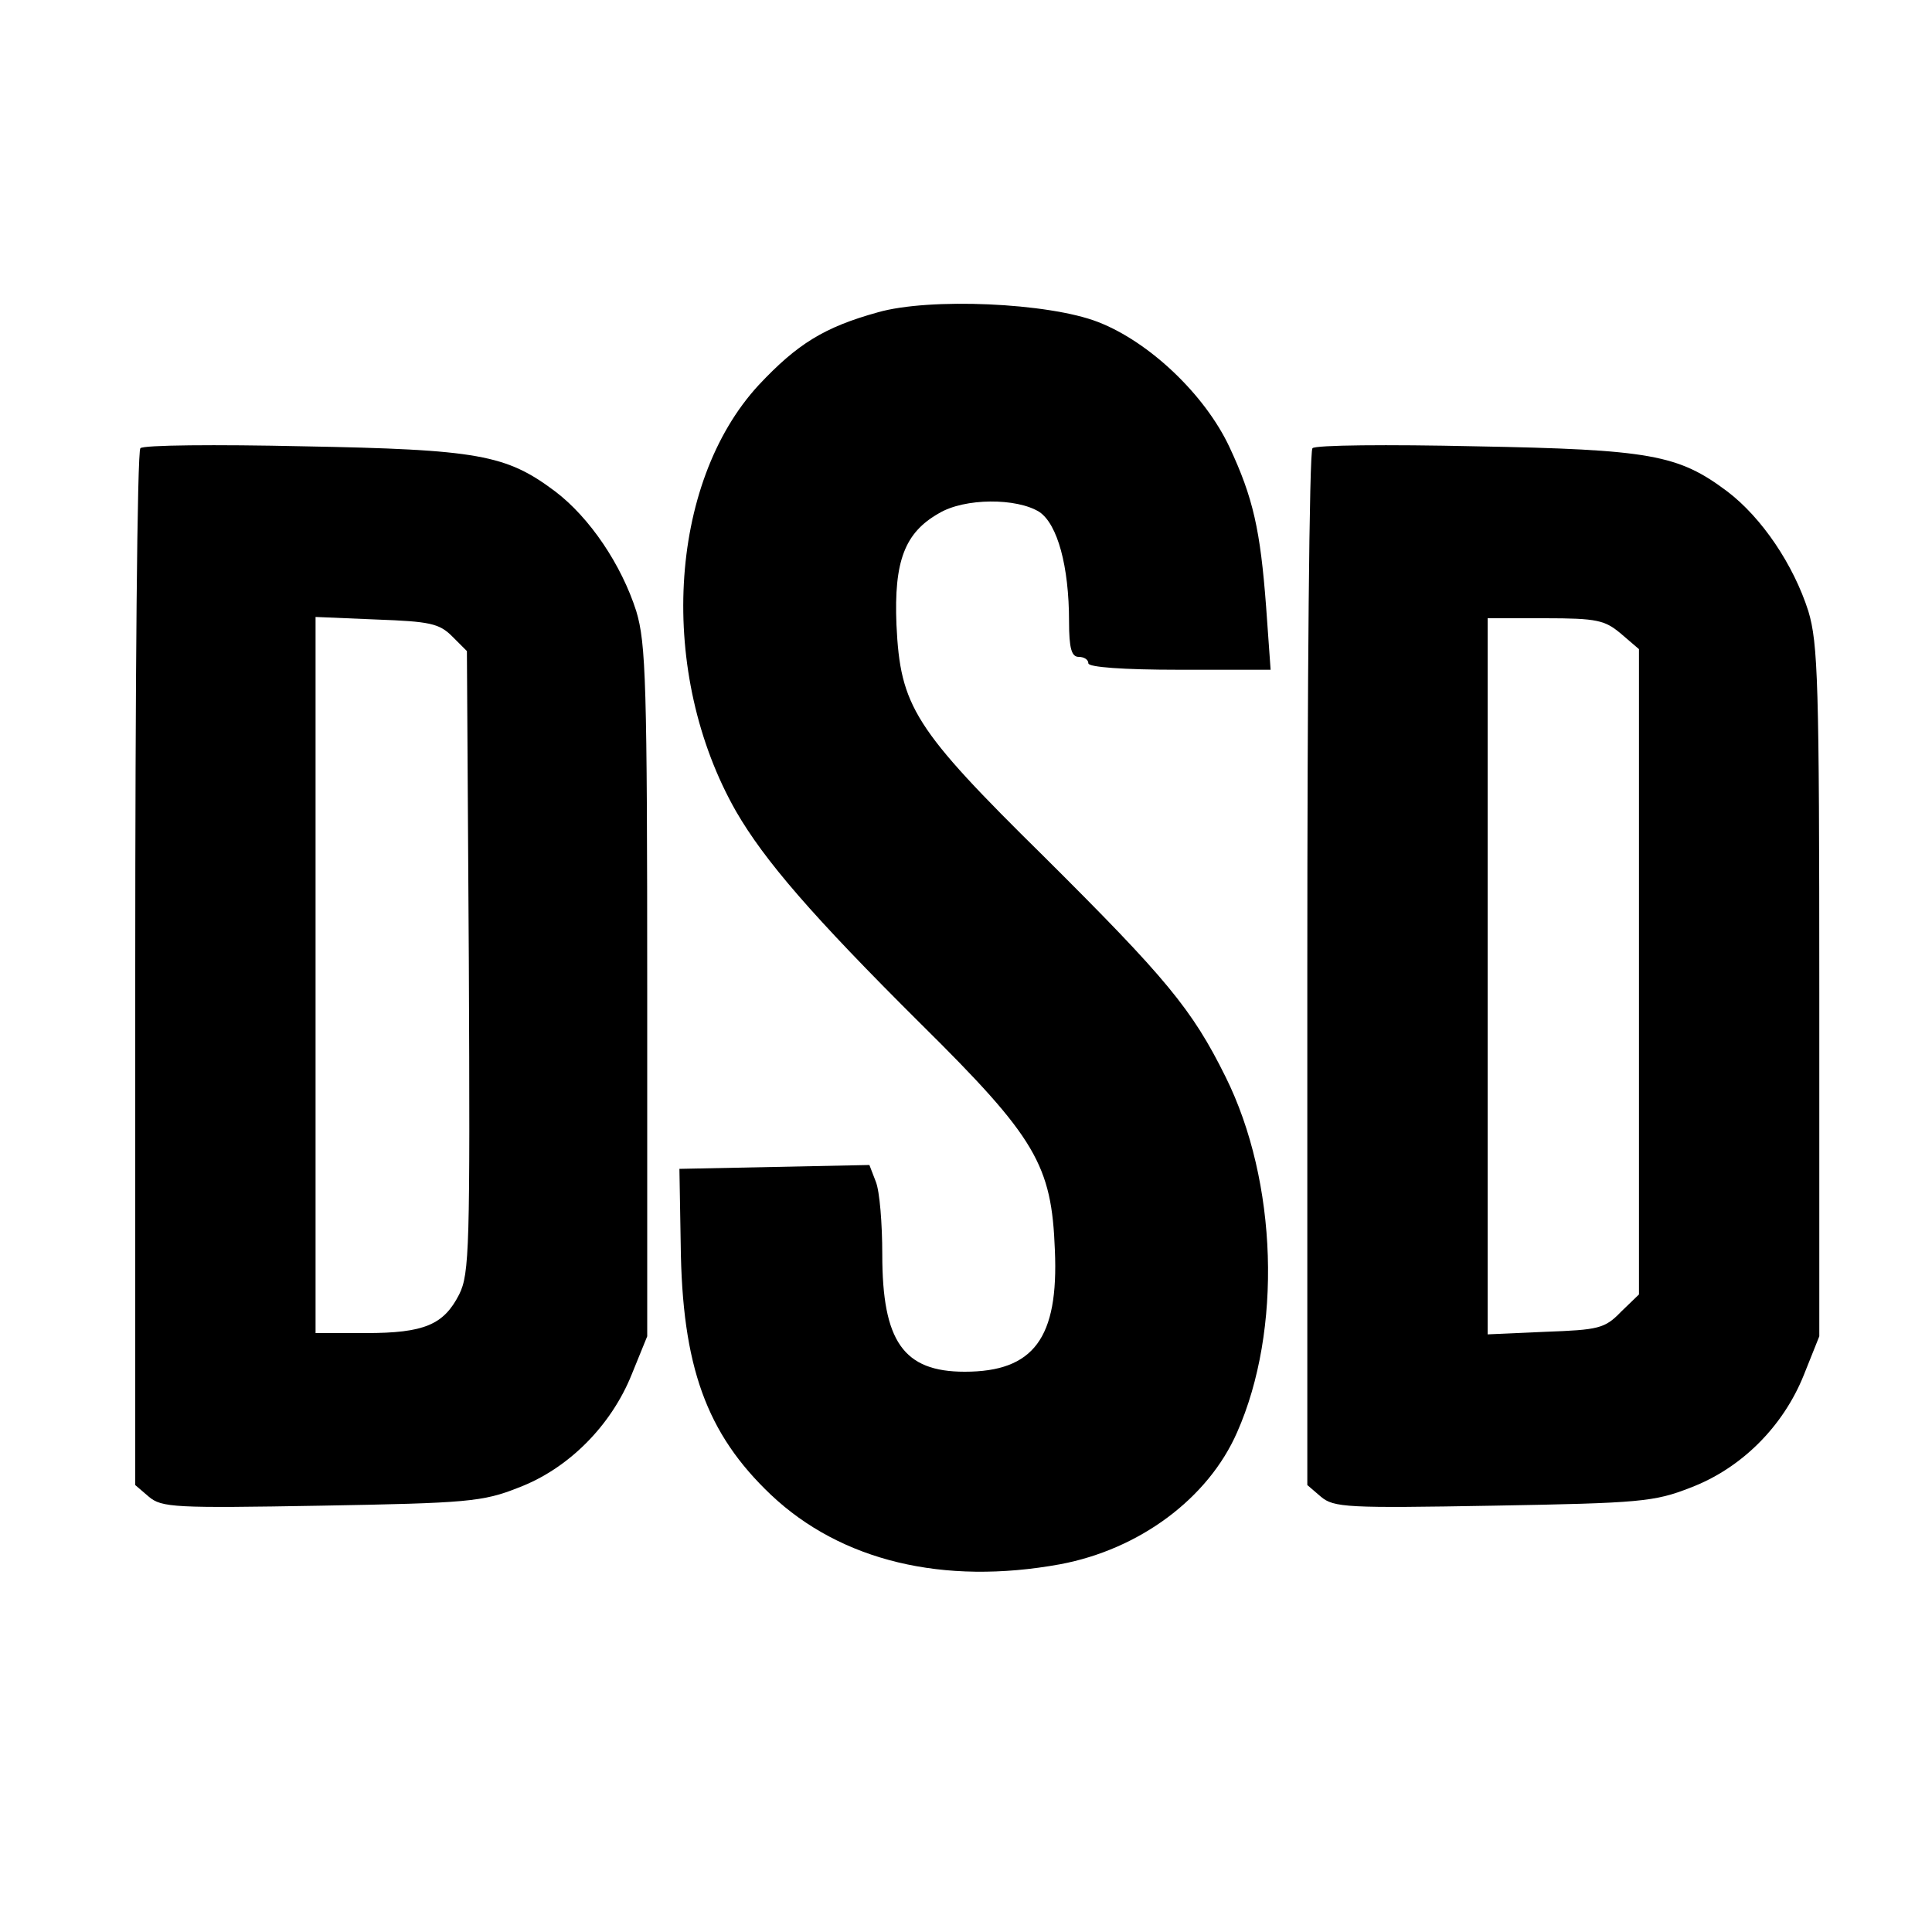
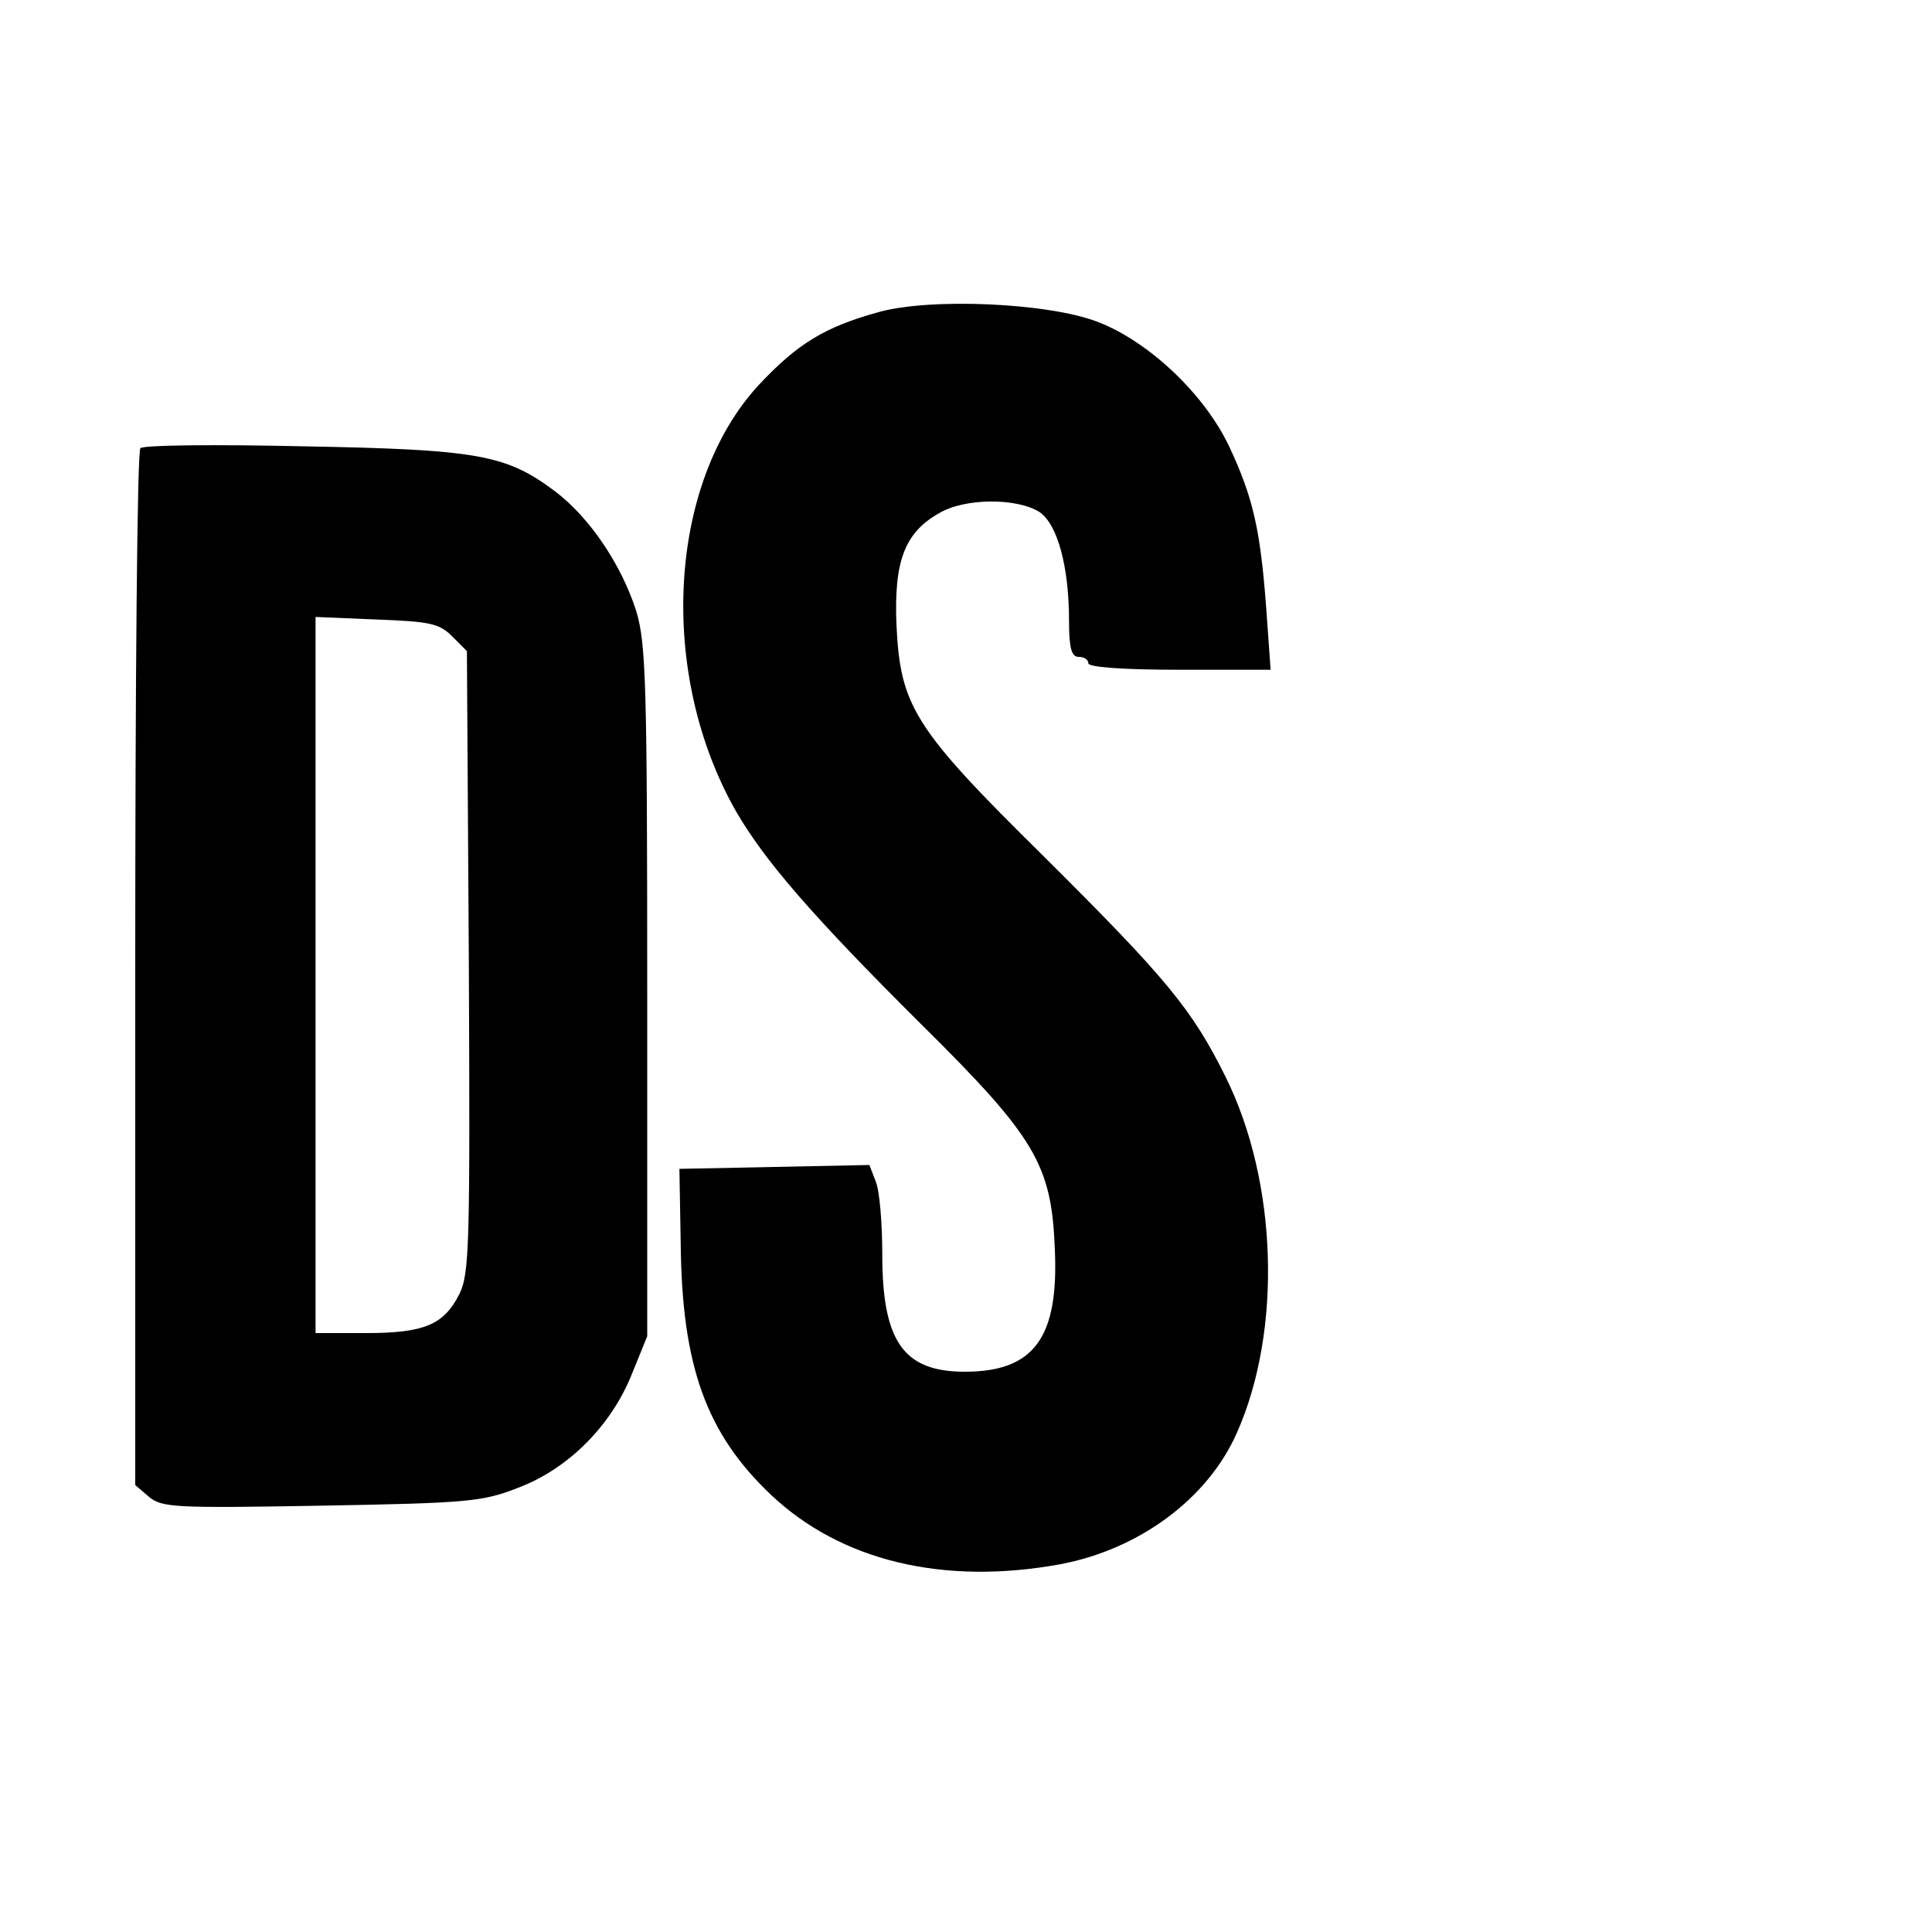
<svg xmlns="http://www.w3.org/2000/svg" version="1.0" width="300pt" height="300pt" viewBox="0 0 300 300" preserveAspectRatio="xMidYMid meet">
  <g transform="translate(0,300) scale(0.1,-0.1)" fill="#000000" stroke="none">
    <path d="M1363 2515 c-83 -23 -125 -49 -185 -113 -141 -153 -157 -448 -35 -662 44 -76 118 -162 287 -330 179 -177 203 -219 208 -351 6 -137 -33 -189 -140 -189 -95 0 -128 47 -128 182 0 48 -4 98 -10 113 l-10 26 -147 -3 -148 -3 2 -117 c2 -190 40 -294 140 -389 109 -103 268 -141 449 -108 123 23 230 102 275 205 70 158 63 389 -18 552 -52 105 -92 153 -282 342 -202 199 -223 233 -229 360 -4 99 13 143 66 173 40 24 121 24 156 2 28 -19 46 -84 46 -170 0 -42 4 -55 15 -55 8 0 15 -4 15 -10 0 -6 54 -10 141 -10 l142 0 -7 98 c-9 119 -20 169 -57 248 -38 81 -124 163 -204 194 -77 30 -262 38 -342 15z" />
    <path d="M218 2304 c-5 -4 -8 -368 -8 -808 l0 -802 21 -18 c20 -17 40 -18 268 -14 226 4 251 6 306 28 77 29 144 96 176 176 l24 59 0 535 c0 480 -2 541 -17 591 -23 72 -72 145 -126 186 -76 57 -119 65 -392 70 -135 3 -248 2 -252 -3z m484 -292 l23 -23 3 -482 c2 -444 1 -485 -15 -517 -24 -47 -54 -60 -145 -60 l-78 0 0 556 0 556 95 -4 c82 -3 97 -6 117 -26z" />
-     <path d="M2038 2304 c-5 -4 -8 -368 -8 -808 l0 -802 21 -18 c20 -17 41 -18 268 -14 228 4 250 6 306 28 79 30 144 95 176 175 l24 60 0 535 c0 480 -2 541 -17 591 -23 72 -72 145 -126 186 -76 57 -119 65 -392 70 -135 3 -248 2 -252 -3z m479 -288 l28 -24 0 -501 0 -501 -28 -27 c-25 -26 -35 -28 -117 -31 l-90 -4 0 556 0 556 89 0 c81 0 93 -3 118 -24z" />
  </g>
</svg>